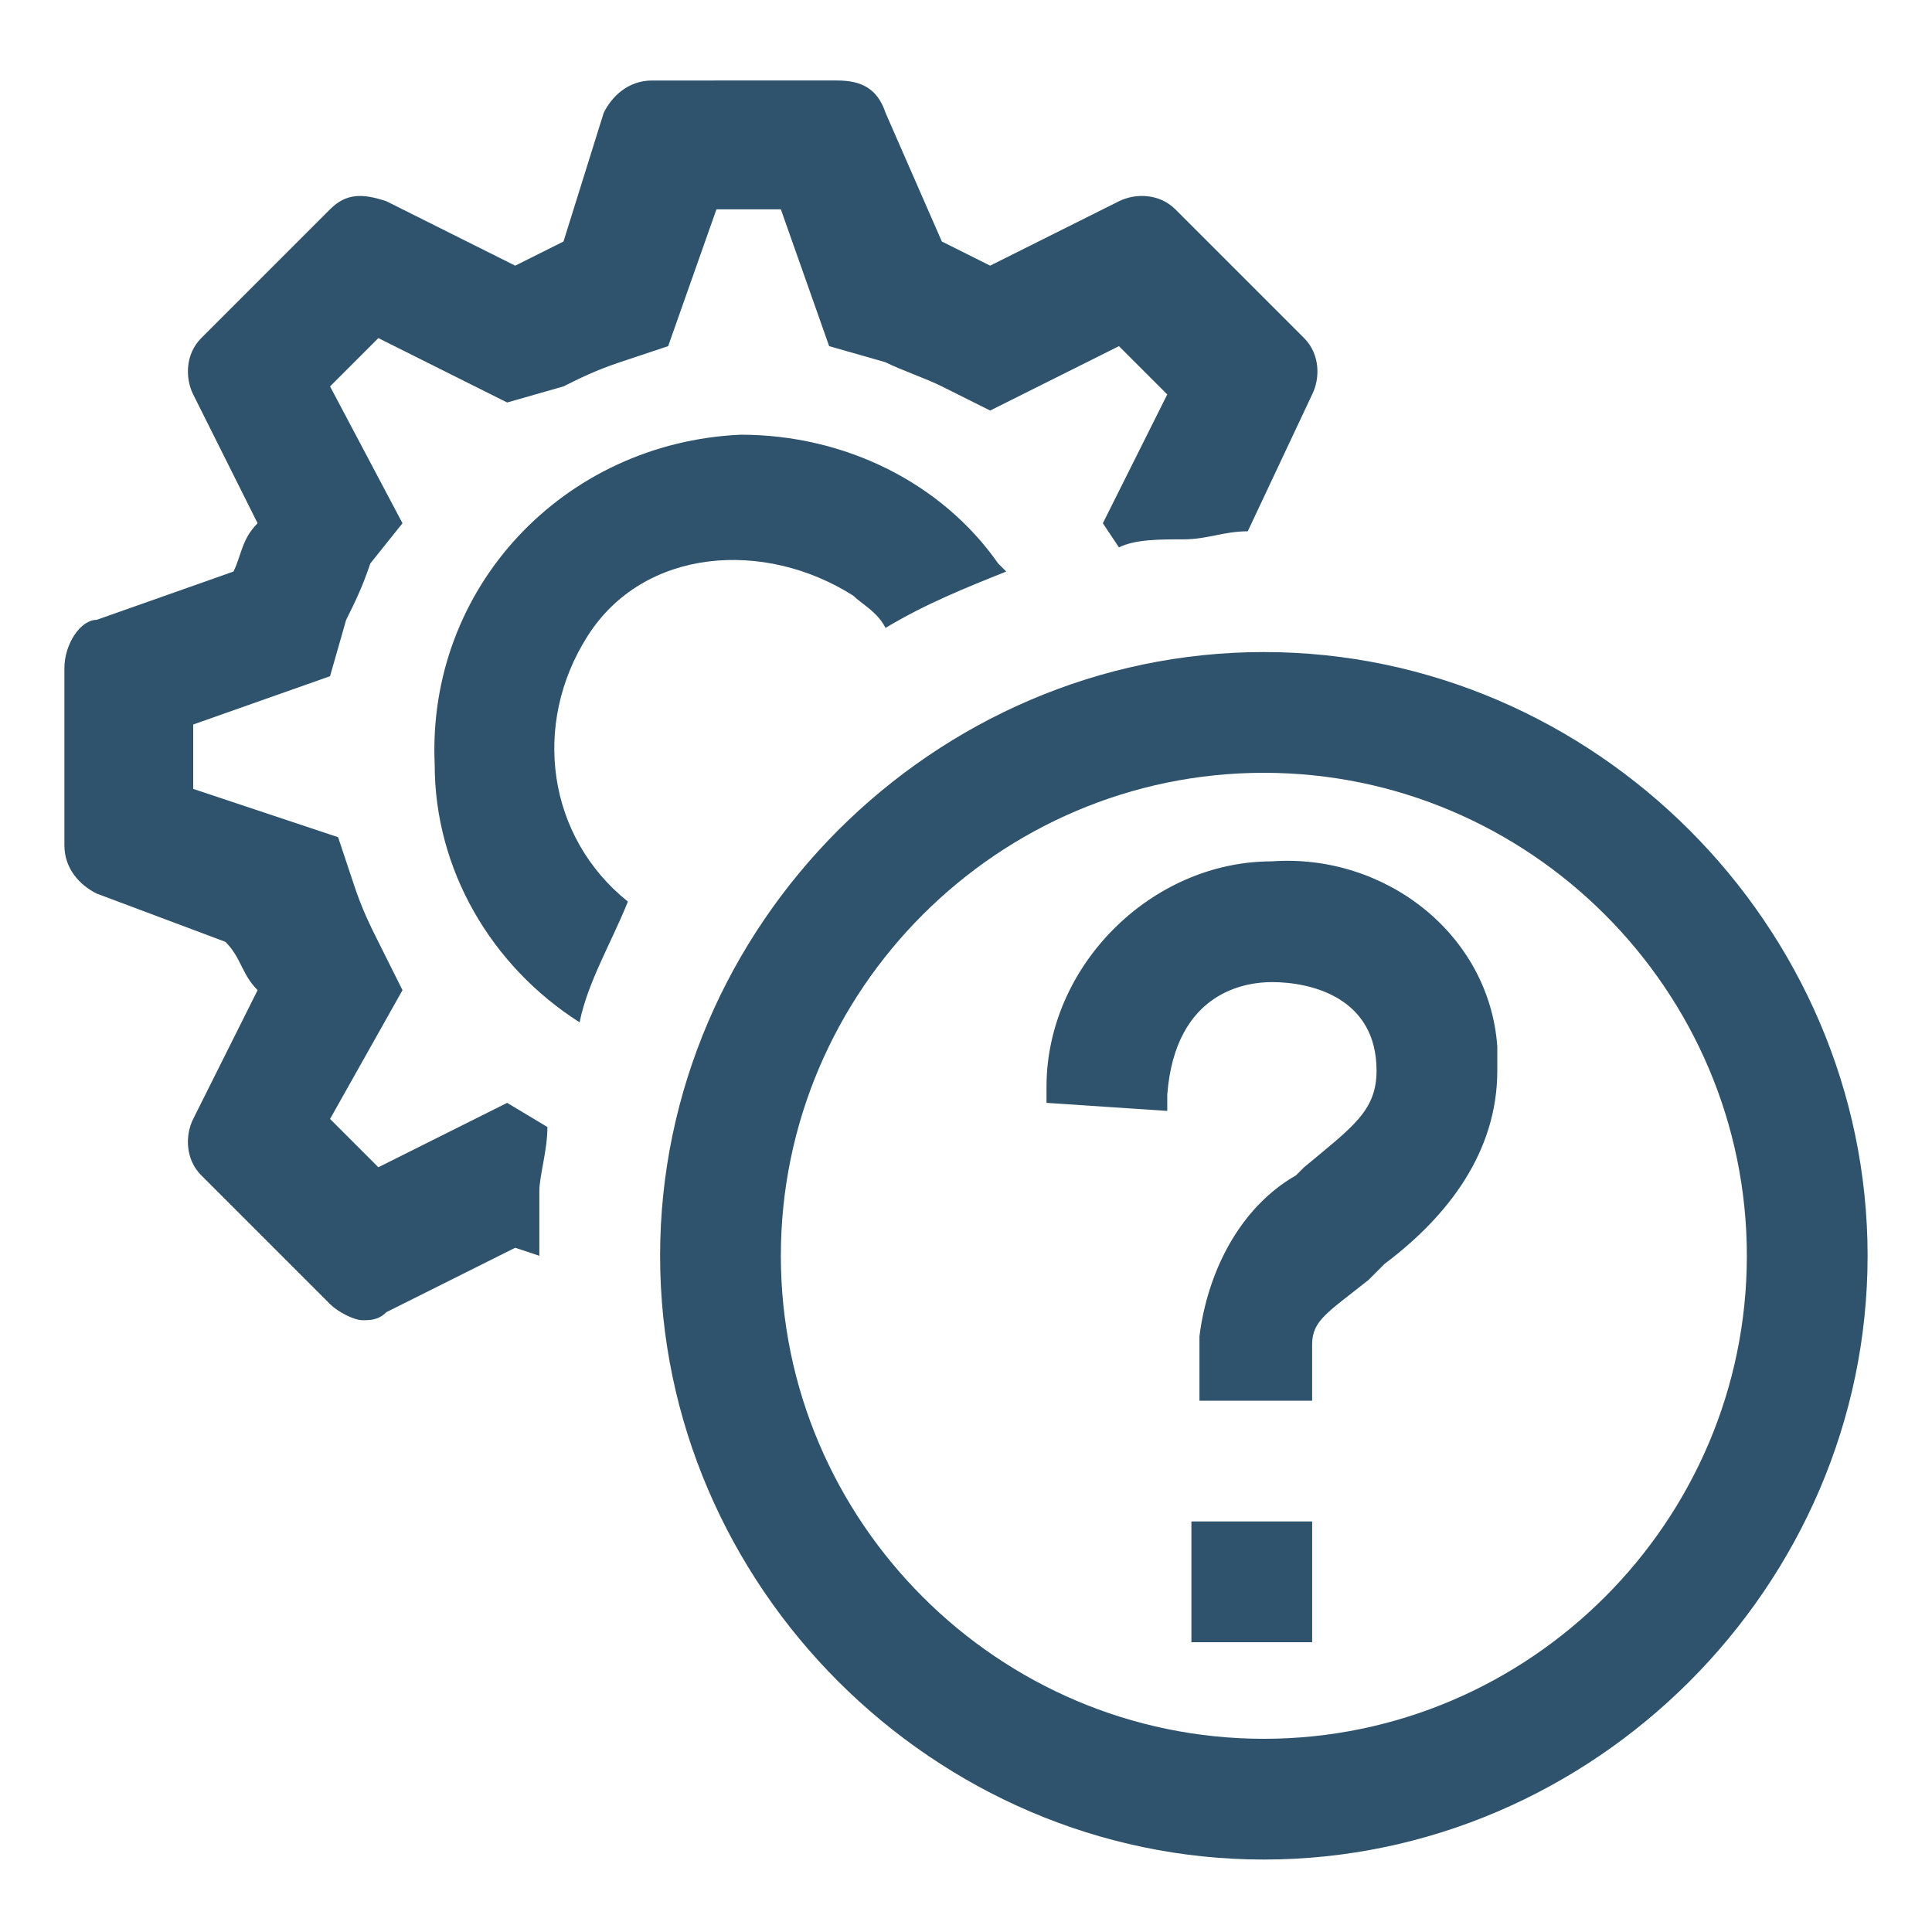
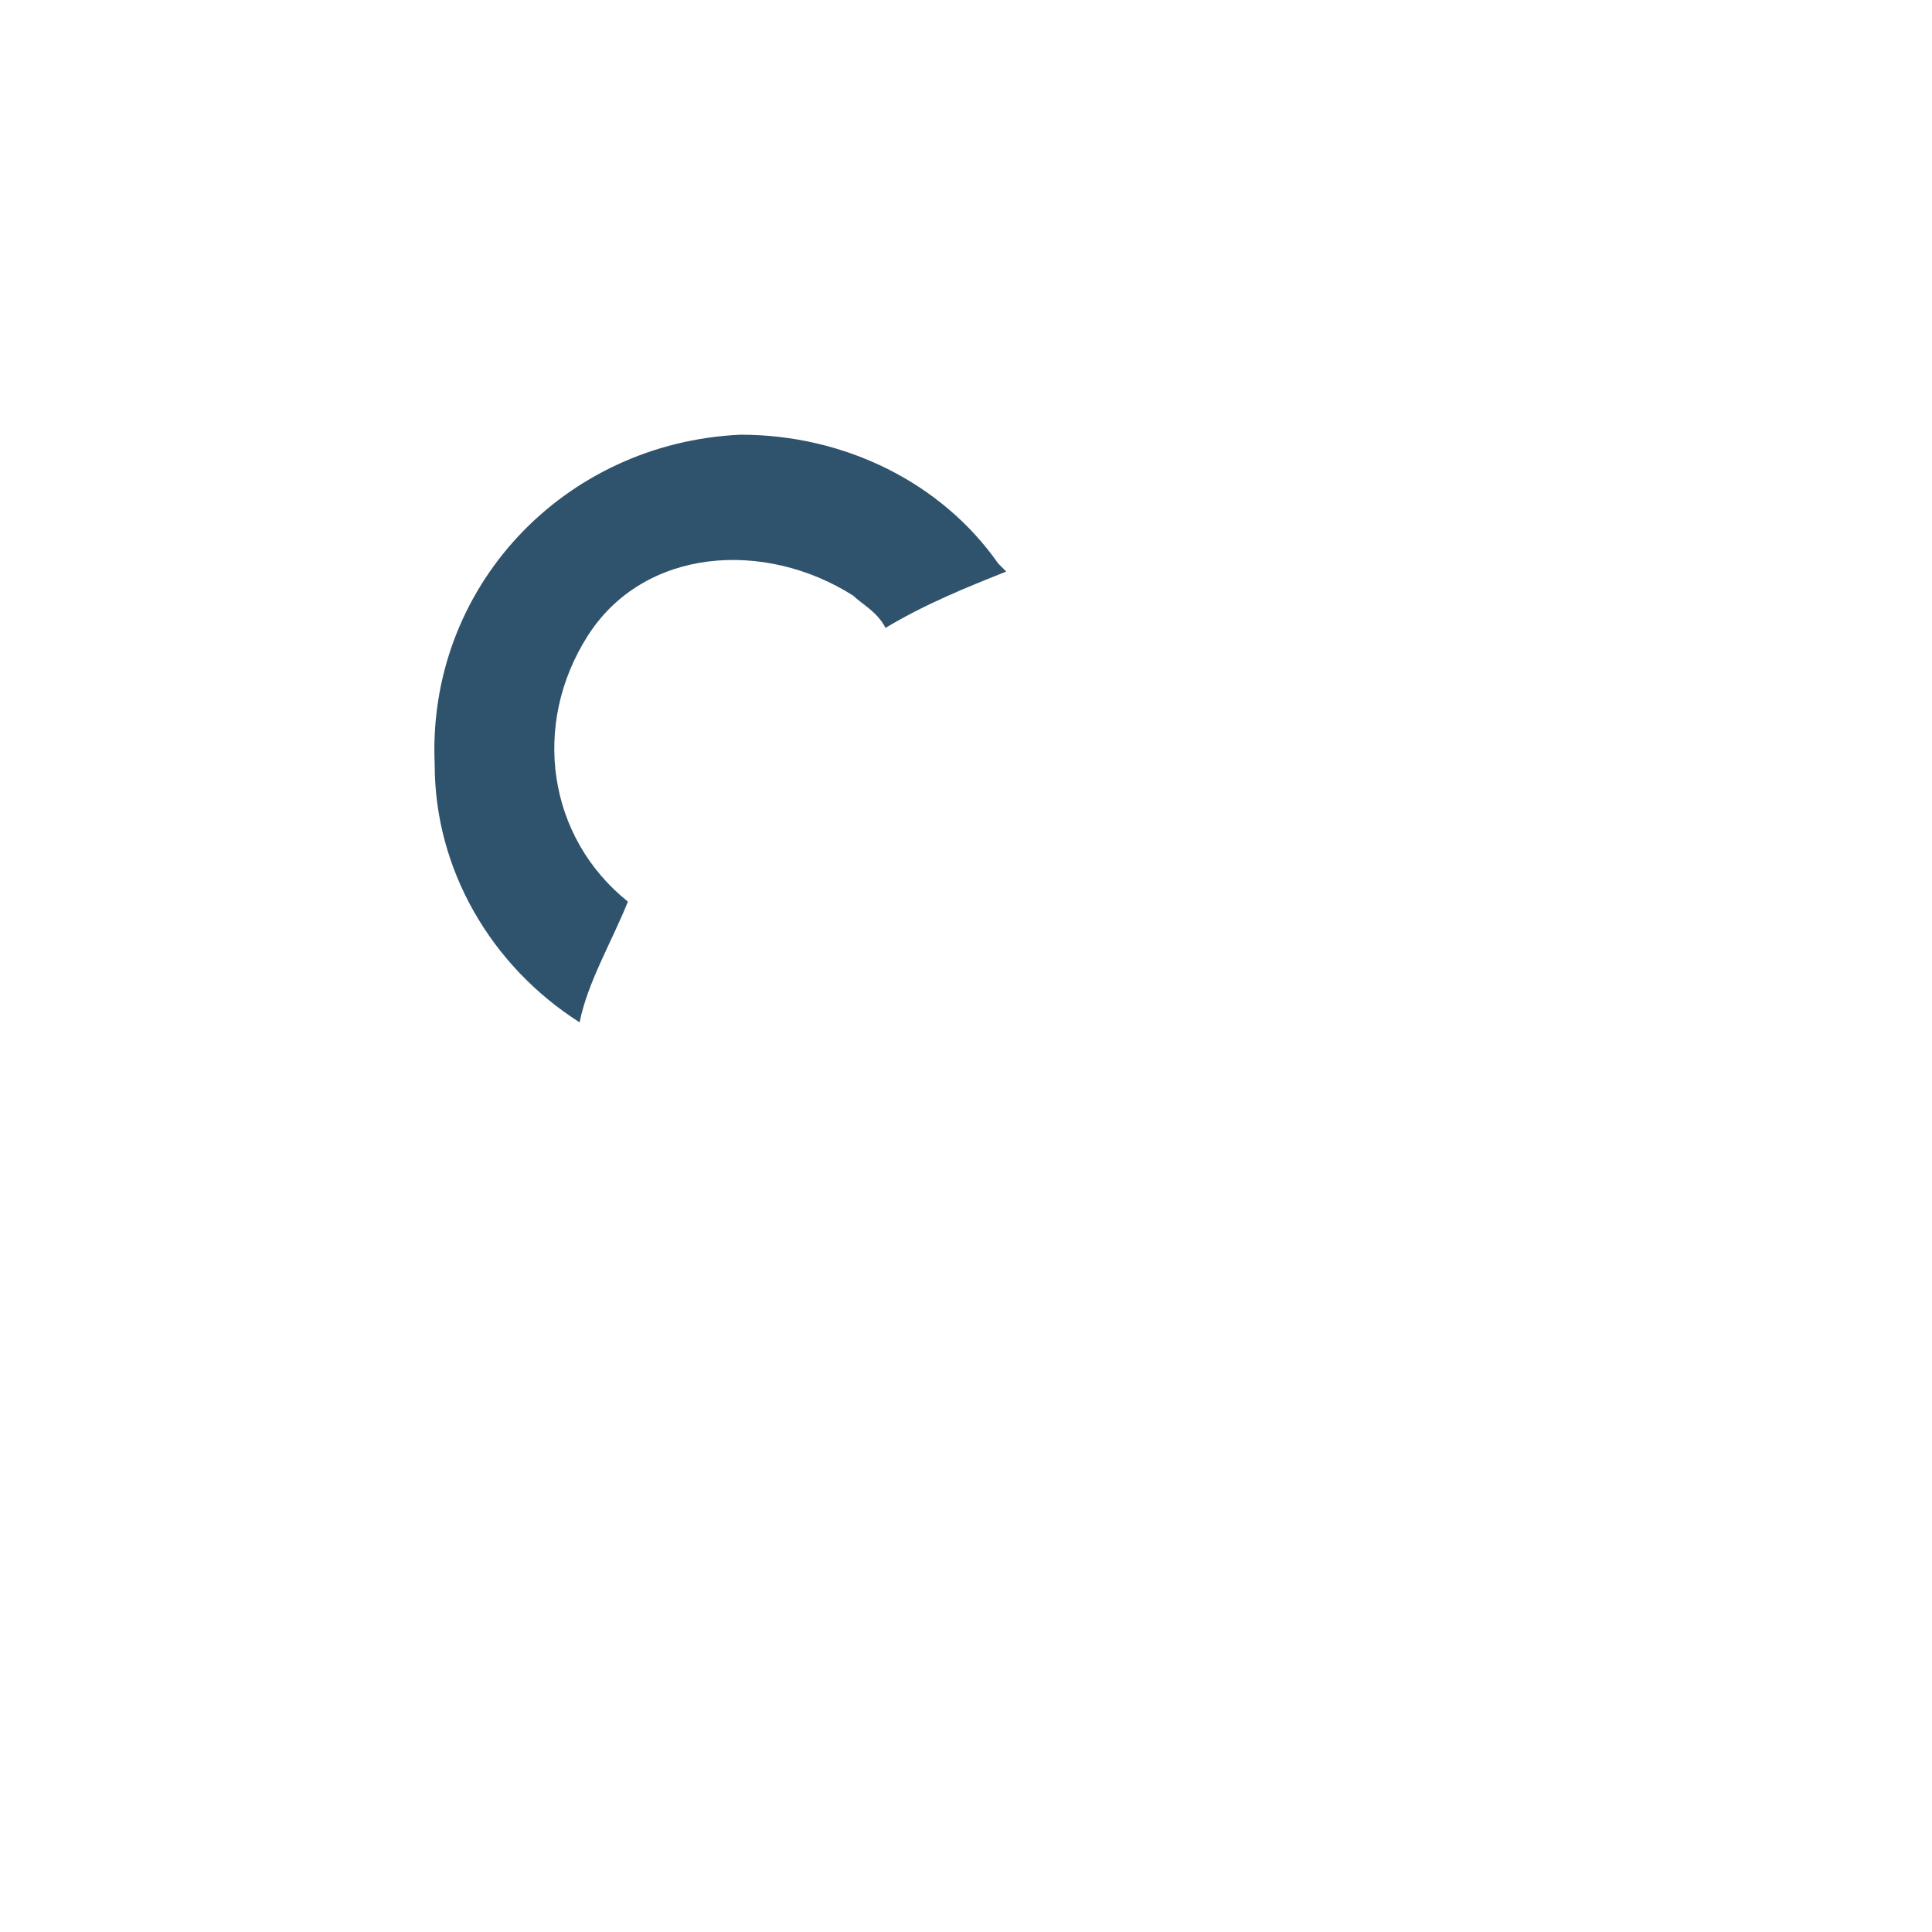
<svg xmlns="http://www.w3.org/2000/svg" version="1.1" id="Ebene_1" x="0px" y="0px" width="24px" height="24px" viewBox="0 0 24 24" style="enable-background:new 0 0 24 24;" xml:space="preserve">
  <style type="text/css">
	.st0{fill:#2F536C;}
	.st1{fill:none;}
</style>
  <g id="Ebene_1_00000047757103564559311440000011412752637354776748_">
-     <path class="st0" d="M16.4,17.4h-1.5v-0.8c0.1-0.8,0.5-1.6,1.2-2l0.1-0.1c0.6-0.5,0.9-0.7,0.9-1.2c0-0.9-0.8-1.1-1.3-1.1   c-0.3,0-1.2,0.1-1.3,1.4v0.2l-1.5-0.1v-0.2c0-1.5,1.3-2.8,2.8-2.8c1.4-0.1,2.7,0.9,2.8,2.3c0,0.1,0,0.2,0,0.3c0,1-0.6,1.8-1.4,2.4   L17,15.9c-0.5,0.4-0.7,0.5-0.7,0.8V17.4z" />
-     <rect x="14.8" y="18.9" class="st0" width="1.5" height="1.5" />
-   </g>
+     </g>
  <g id="Isolationsmodus">
-     <rect y="0" class="st1" width="24" height="24" />
-     <path class="st0" d="M15.7,9.6c3.3,0,6,2.7,6,6s-2.7,6-6,6s-6-2.7-6-6S12.4,9.6,15.7,9.6 M15.7,8.1c-4.1,0-7.5,3.4-7.5,7.5   s3.4,7.5,7.5,7.5s7.5-3.4,7.5-7.5S19.8,8.1,15.7,8.1z" />
-     <path class="st0" d="M6.7,15.6c0-0.3,0-0.6,0-0.8s0.1-0.5,0.1-0.8l0,0l-0.5-0.3l-1.6,0.8l-0.6-0.6L5,12.3l-0.3-0.6   c-0.1-0.2-0.2-0.4-0.3-0.7l-0.2-0.6L2.4,9.8V9l1.7-0.6l0.2-0.7c0.1-0.2,0.2-0.4,0.3-0.7L5,6.5L4.1,4.8l0.6-0.6l1.6,0.8L7,4.8   c0.2-0.1,0.4-0.2,0.7-0.3l0.6-0.2l0.6-1.7h0.8l0.6,1.7l0.7,0.2c0.2,0.1,0.5,0.2,0.7,0.3l0.6,0.3l1.6-0.8l0.6,0.6l-0.8,1.6l0.2,0.3   c0.2-0.1,0.5-0.1,0.8-0.1l0,0c0.3,0,0.5-0.1,0.8-0.1l0,0l0.8-1.7c0.1-0.2,0.1-0.5-0.1-0.7l-1.6-1.6c-0.2-0.2-0.5-0.2-0.7-0.1   l-1.6,0.8c-0.2-0.1-0.4-0.2-0.6-0.3L11,1.4c-0.1-0.3-0.3-0.4-0.6-0.4H8.1c-0.3,0-0.5,0.2-0.6,0.4L7,3C6.8,3.1,6.6,3.2,6.4,3.3   L4.8,2.5C4.5,2.4,4.3,2.4,4.1,2.6L2.5,4.2C2.3,4.4,2.3,4.7,2.4,4.9l0.8,1.6C3,6.7,3,6.9,2.9,7.1L1.2,7.7C1,7.7,0.8,8,0.8,8.3v2.2   c0,0.3,0.2,0.5,0.4,0.6l1.6,0.6C3,11.9,3,12.1,3.2,12.3l-0.8,1.6c-0.1,0.2-0.1,0.5,0.1,0.7l1.6,1.6c0.1,0.1,0.3,0.2,0.4,0.2   c0.1,0,0.2,0,0.3-0.1l1.6-0.8L6.7,15.6L6.7,15.6z" />
    <path class="st0" d="M7.8,11.2c-1-0.8-1.2-2.2-0.5-3.3s2.2-1.2,3.3-0.5c0.1,0.1,0.3,0.2,0.4,0.4c0.5-0.3,1-0.5,1.5-0.7L12.4,7   c-0.7-1-1.9-1.6-3.2-1.6C7,5.5,5.3,7.3,5.4,9.5c0,1.3,0.7,2.5,1.8,3.2C7.3,12.2,7.6,11.7,7.8,11.2z" />
  </g>
</svg>